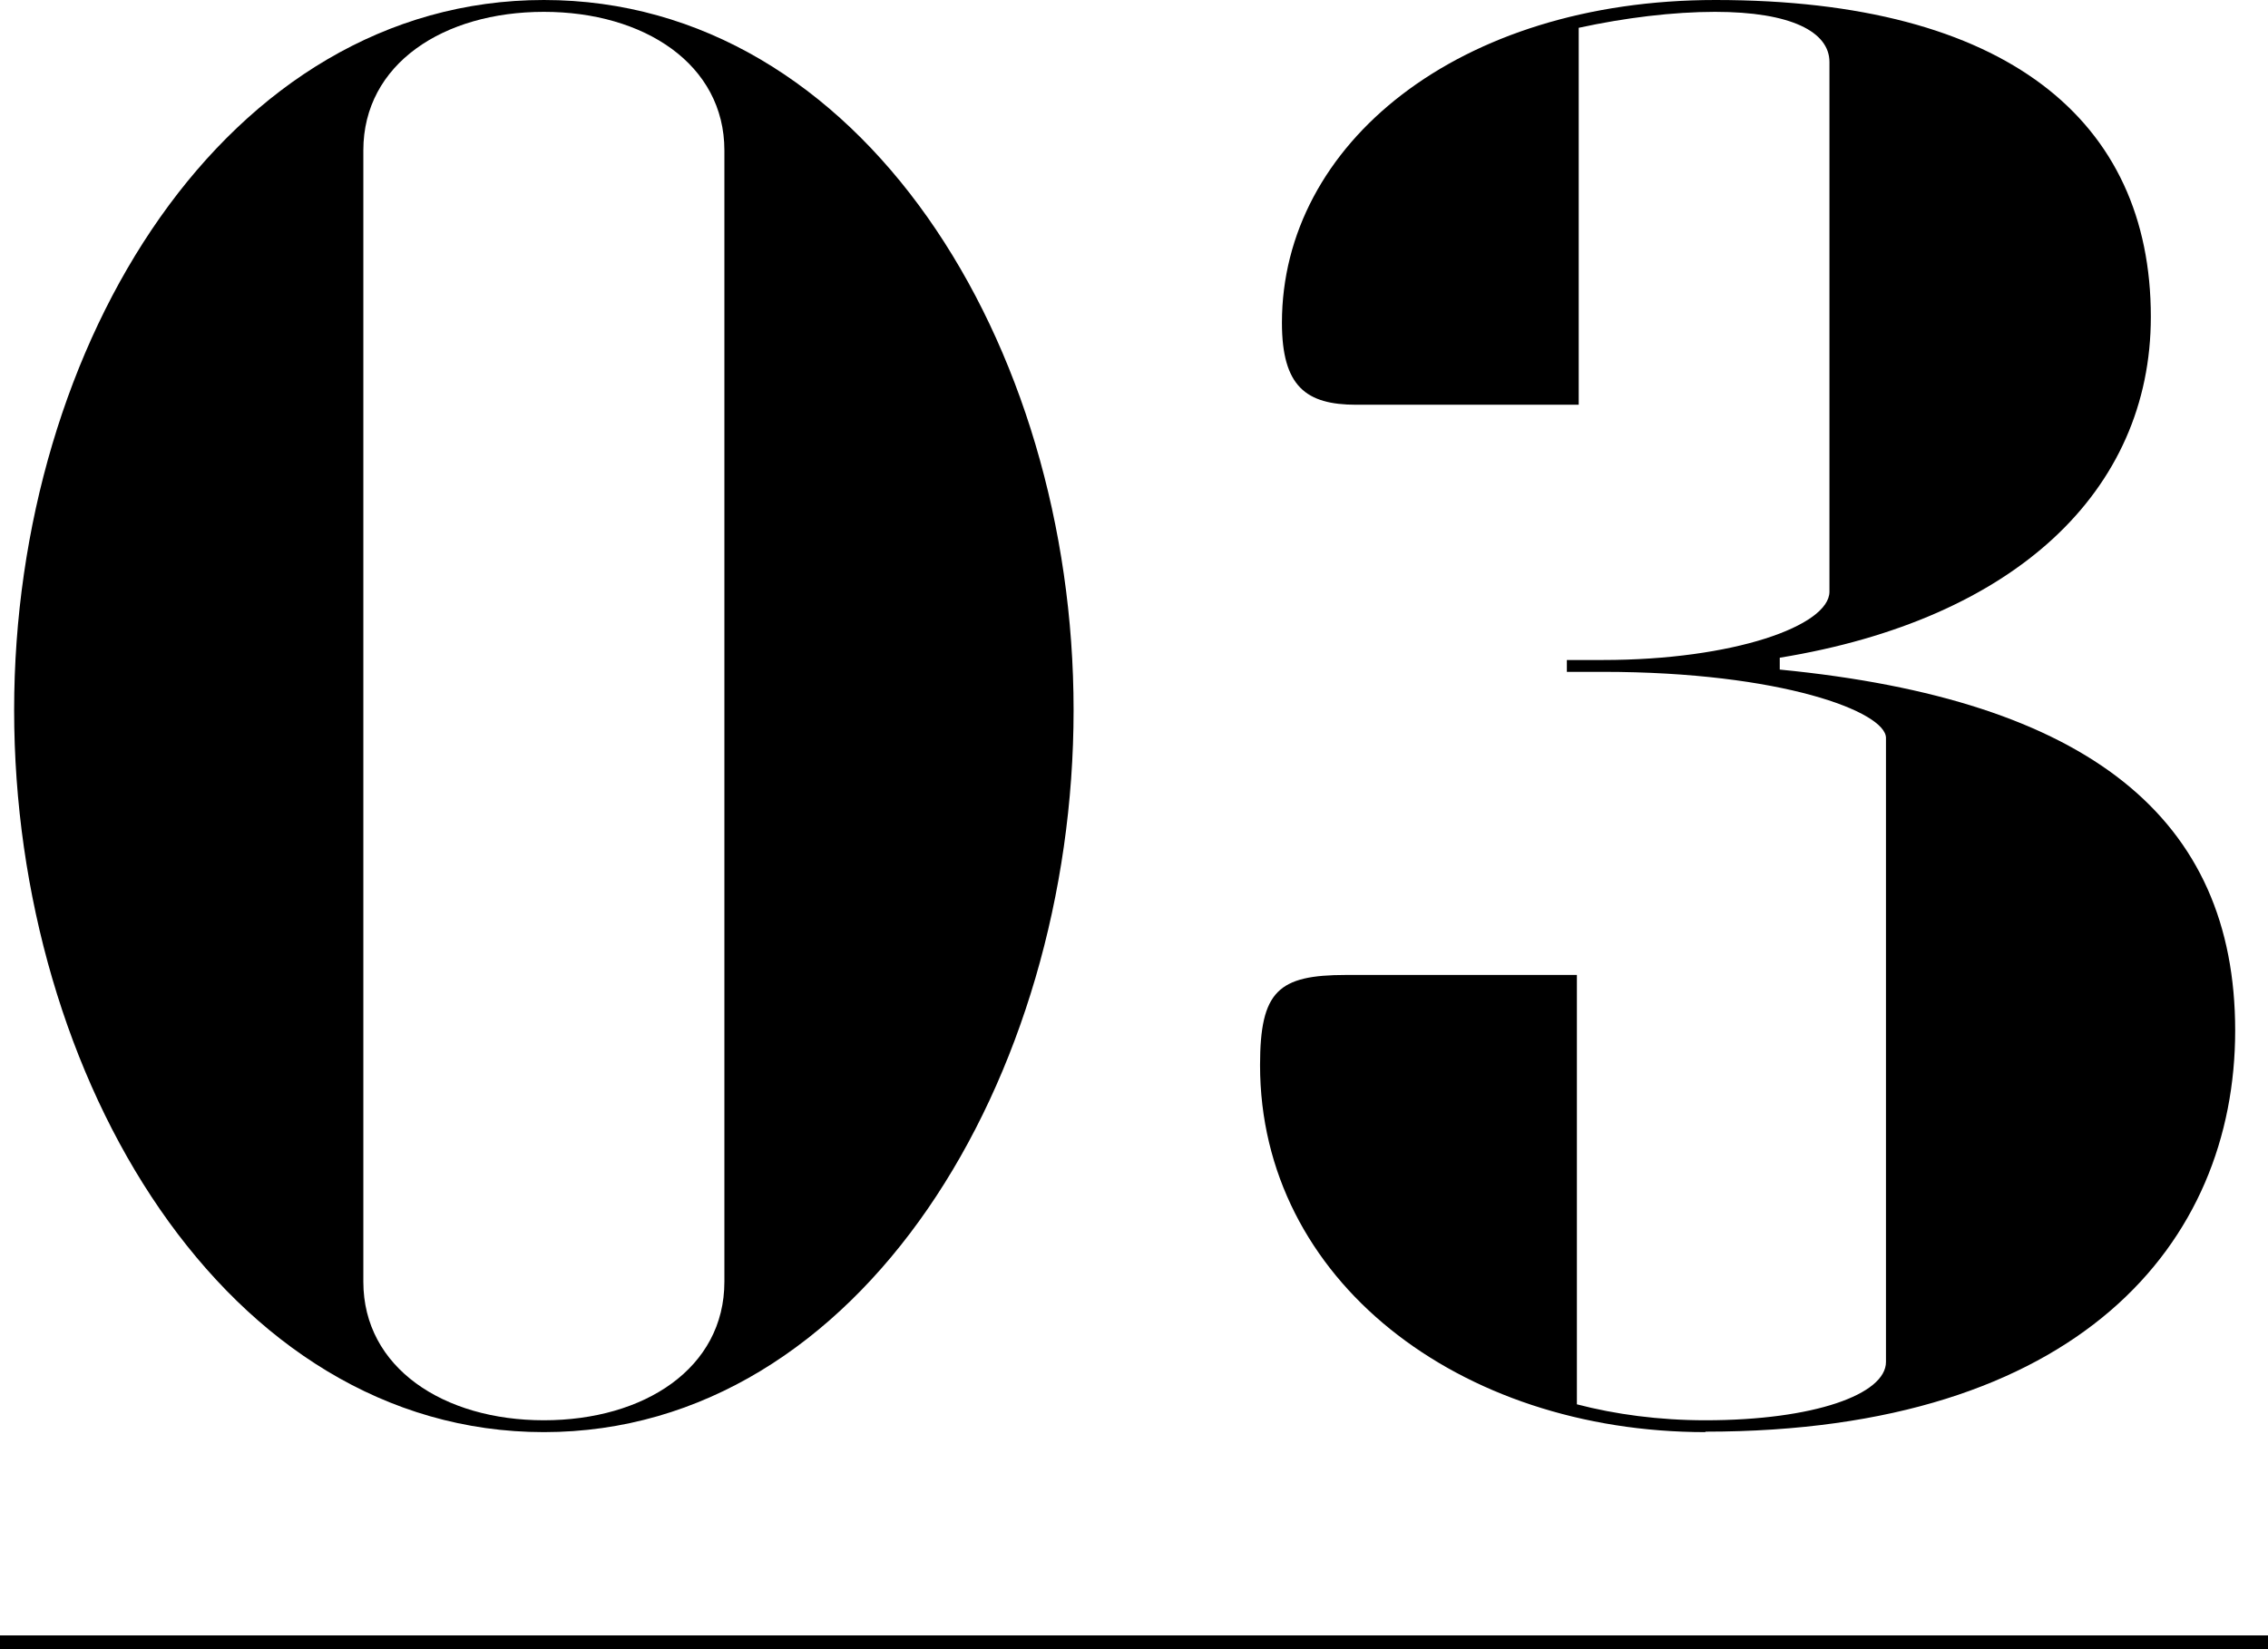
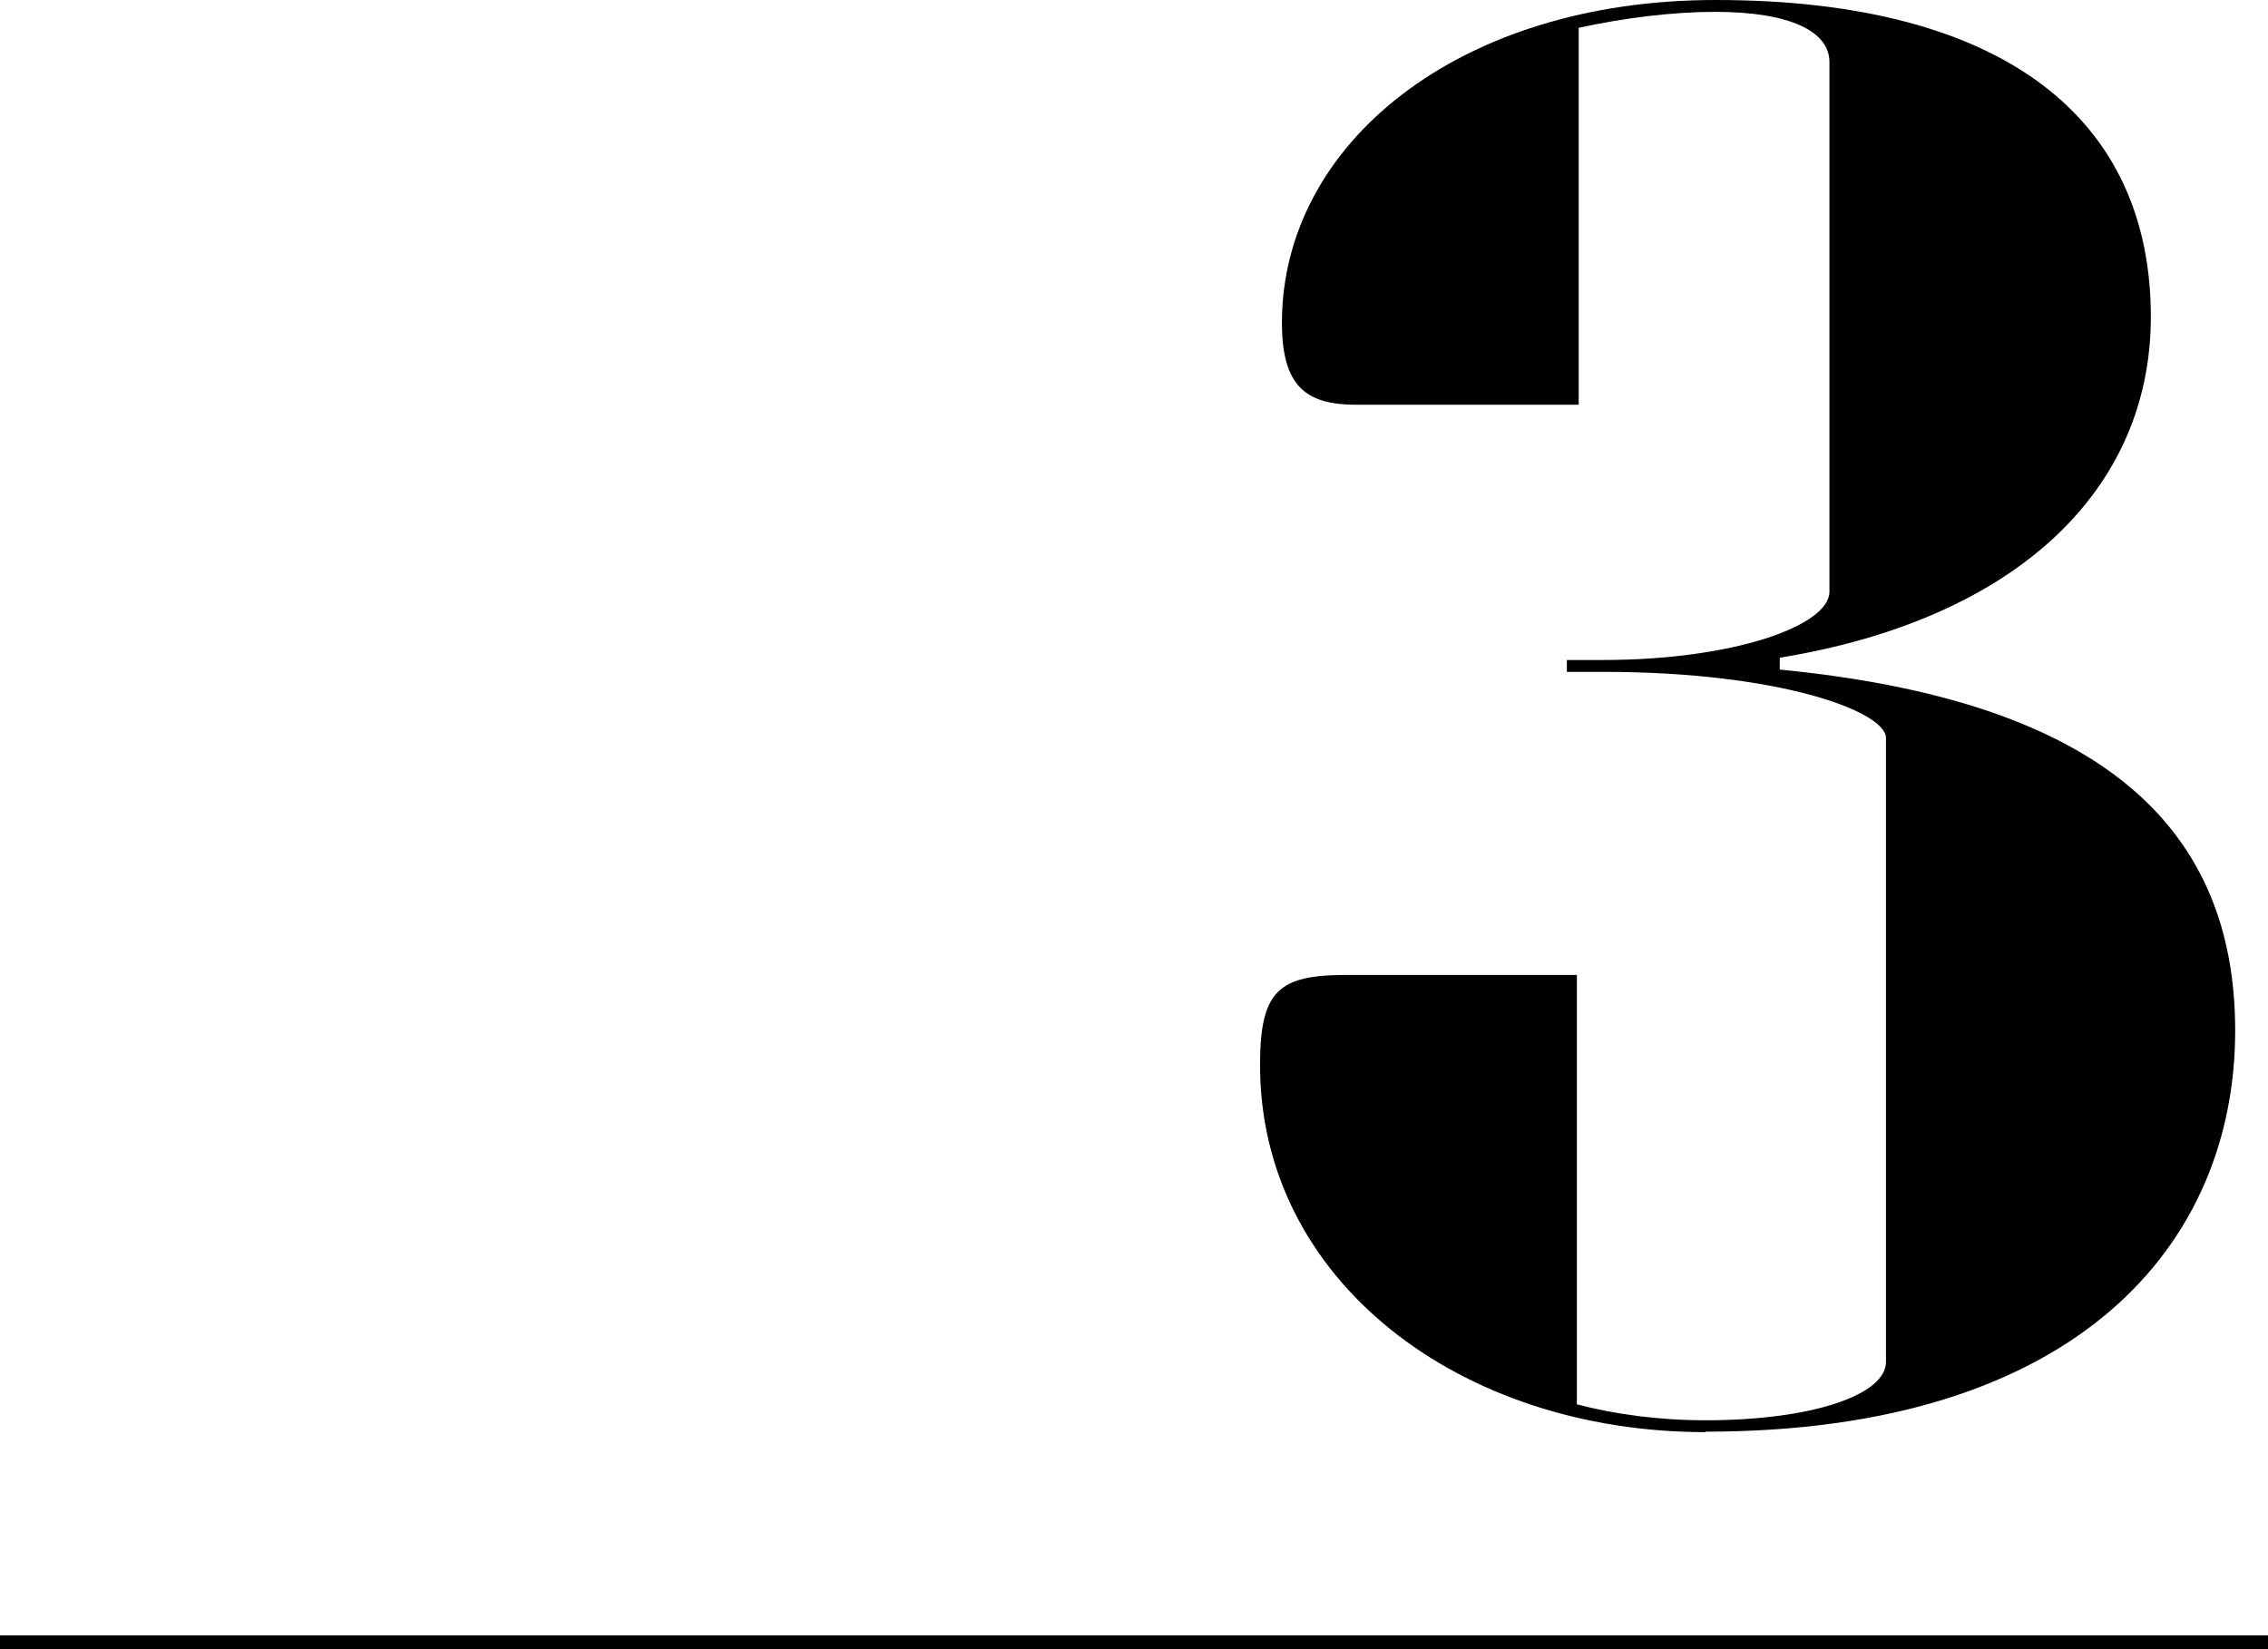
<svg xmlns="http://www.w3.org/2000/svg" viewBox="0 0 49.75 36.18">
  <defs>
    <style>
      .cls-1 {
        fill: none;
        stroke: #000;
        stroke-miterlimit: 10;
        stroke-width: .3px;
      }

      .cls-2 {
        stroke-width: 0px;
      }
    </style>
  </defs>
-   <path class="cls-2" d="M.31,15.58C.31,7.52,4.98,0,11.93,0s11.62,7.52,11.62,15.58-4.66,15.84-11.62,15.84S.31,23.67.31,15.58ZM15.89,28.12V3.3c0-1.89-1.76-3.04-3.96-3.04s-3.96,1.14-3.96,3.04v24.82c0,1.89,1.76,3.04,3.96,3.04s3.96-1.14,3.96-3.04Z" />
  <path class="cls-2" d="M37.41,31.42c-5.41,0-9.77-3.34-9.77-8.05,0-1.63.4-1.98,1.89-1.98h5.06v9.42c.84.22,1.8.35,2.82.35,2.38,0,3.96-.57,3.96-1.28v-13.69c0-.57-2.29-1.45-6.21-1.45h-.79v-.26h.79c2.86,0,4.97-.75,4.97-1.5V1.36c0-.66-.84-1.1-2.51-1.1-.92,0-1.98.13-2.99.35v8.27h-4.88c-1.1,0-1.63-.4-1.63-1.8,0-3.92,3.87-7.08,9.51-7.08,6.38,0,9.55,2.64,9.55,6.95,0,3.83-2.99,6.64-8.14,7.48v.26c6.78.66,9.99,3.26,9.99,7.92s-3.43,8.8-11.62,8.8Z" />
  <line class="cls-1" y1="36.03" x2="49.75" y2="36.03" />
</svg>